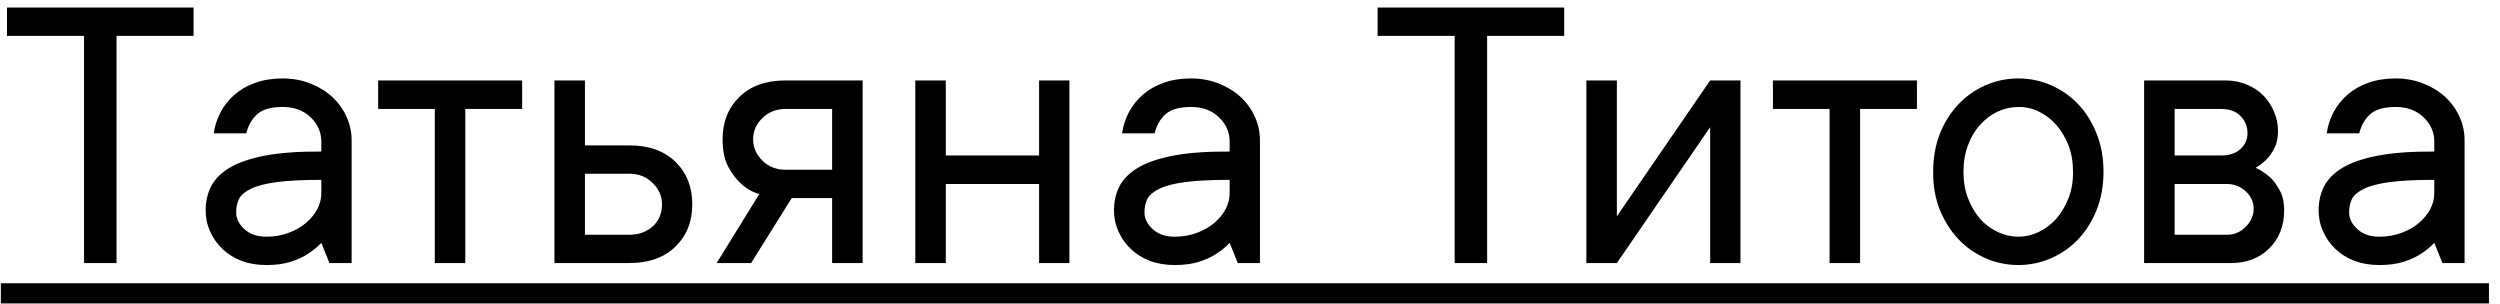
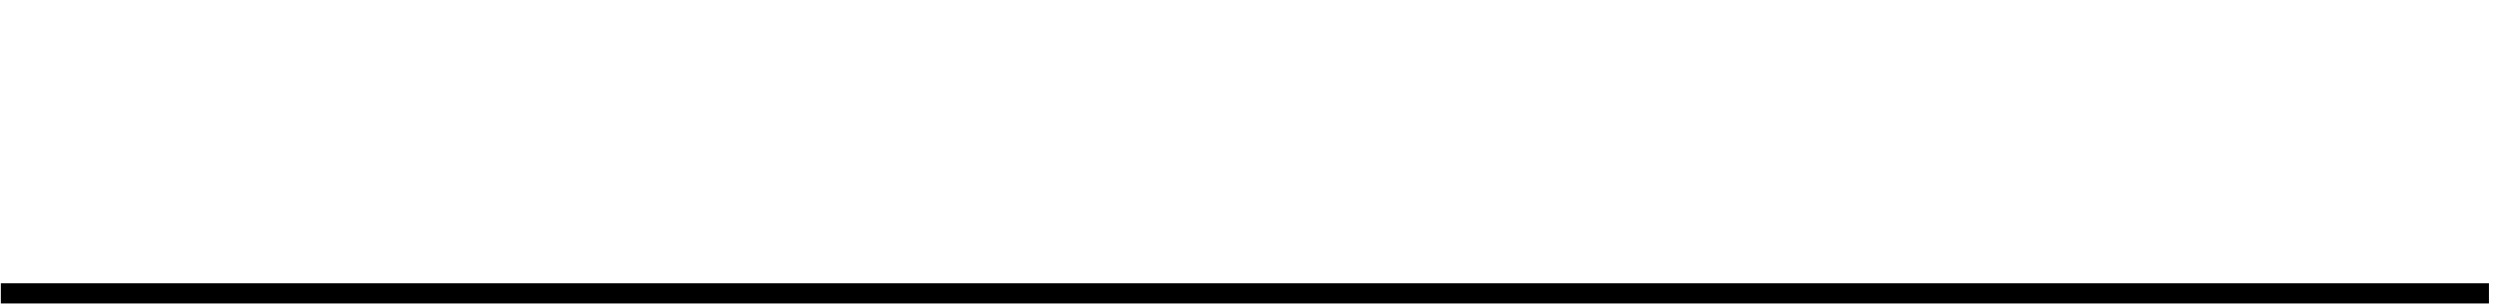
<svg xmlns="http://www.w3.org/2000/svg" width="156" height="19" viewBox="0 0 156 19" fill="none">
-   <path d="M12.078 2.238H7.271V16.414H5.244V2.238H0.436V0.471H12.078V2.238ZM17.64 4.895C18.266 4.895 18.847 5.002 19.383 5.217C19.918 5.431 20.371 5.711 20.742 6.057C21.121 6.411 21.418 6.827 21.632 7.305C21.846 7.775 21.949 8.282 21.941 8.825V16.414H20.557L20.05 15.153C19.795 15.425 19.506 15.66 19.185 15.858C18.897 16.047 18.542 16.208 18.122 16.34C17.702 16.472 17.203 16.538 16.627 16.538C16.05 16.538 15.531 16.451 15.069 16.278C14.608 16.097 14.212 15.85 13.883 15.537C13.553 15.223 13.298 14.861 13.117 14.449C12.927 14.037 12.832 13.596 12.832 13.127C12.832 12.583 12.944 12.088 13.166 11.643C13.388 11.198 13.768 10.811 14.303 10.482C14.847 10.152 15.584 9.897 16.515 9.715C17.455 9.534 18.633 9.448 20.05 9.456V8.825C20.05 8.249 19.828 7.746 19.383 7.318C18.938 6.889 18.357 6.675 17.64 6.675C16.931 6.675 16.408 6.819 16.07 7.107C15.733 7.404 15.498 7.808 15.366 8.319H13.339C13.405 7.849 13.549 7.404 13.772 6.984C13.994 6.572 14.287 6.209 14.649 5.896C15.012 5.583 15.44 5.34 15.934 5.167C16.429 4.986 16.997 4.895 17.64 4.895ZM16.627 14.77C17.129 14.77 17.595 14.688 18.023 14.523C18.443 14.367 18.802 14.161 19.098 13.905C19.395 13.65 19.626 13.37 19.791 13.065C19.955 12.752 20.042 12.434 20.05 12.113V11.223C18.905 11.223 17.986 11.268 17.294 11.359C16.602 11.45 16.066 11.586 15.687 11.767C15.308 11.948 15.053 12.158 14.921 12.397C14.797 12.645 14.736 12.929 14.736 13.25C14.736 13.637 14.909 13.988 15.255 14.301C15.592 14.614 16.05 14.77 16.627 14.77ZM23.597 5.019H32.582V6.799H29.035V16.414H27.132V6.799H23.597V5.019ZM39.281 9.073C40.492 9.073 41.448 9.415 42.148 10.098C42.849 10.782 43.199 11.664 43.199 12.743C43.199 13.823 42.849 14.704 42.148 15.388C41.448 16.072 40.492 16.414 39.281 16.414H34.597V5.019H36.5V9.073H39.281ZM39.281 14.647C39.858 14.647 40.34 14.474 40.727 14.128C41.114 13.781 41.308 13.32 41.308 12.743C41.308 12.241 41.114 11.8 40.727 11.421C40.34 11.034 39.858 10.84 39.281 10.84H36.5V14.647H39.281ZM49.404 12.36L46.87 16.414H44.719L47.377 12.113C46.94 11.981 46.561 11.763 46.239 11.458C45.951 11.203 45.687 10.857 45.449 10.42C45.209 9.975 45.09 9.398 45.09 8.689C45.09 7.61 45.44 6.728 46.141 6.045C46.841 5.361 47.801 5.019 49.02 5.019H53.828V16.414H51.925V12.36H49.404ZM49.02 6.799C48.444 6.799 47.962 6.988 47.574 7.367C47.187 7.746 46.993 8.187 46.993 8.689C46.993 9.192 47.187 9.637 47.574 10.024C47.962 10.403 48.444 10.593 49.02 10.593H51.925V6.799H49.02ZM66.731 5.019V16.414H64.84V11.483H59.019V16.414H57.116V5.019H59.019V9.703H64.84V5.019H66.731ZM74.32 4.895C74.946 4.895 75.527 5.002 76.062 5.217C76.598 5.431 77.051 5.711 77.422 6.057C77.801 6.411 78.098 6.827 78.312 7.305C78.526 7.775 78.629 8.282 78.621 8.825V16.414H77.237L76.73 15.153C76.475 15.425 76.186 15.66 75.865 15.858C75.576 16.047 75.222 16.208 74.802 16.34C74.382 16.472 73.883 16.538 73.306 16.538C72.73 16.538 72.21 16.451 71.749 16.278C71.288 16.097 70.892 15.85 70.563 15.537C70.233 15.223 69.978 14.861 69.796 14.449C69.607 14.037 69.512 13.596 69.512 13.127C69.512 12.583 69.623 12.088 69.846 11.643C70.068 11.198 70.447 10.811 70.983 10.482C71.527 10.152 72.264 9.897 73.195 9.715C74.134 9.534 75.313 9.448 76.73 9.456V8.825C76.73 8.249 76.507 7.746 76.062 7.318C75.618 6.889 75.037 6.675 74.32 6.675C73.611 6.675 73.088 6.819 72.75 7.107C72.412 7.404 72.178 7.808 72.046 8.319H70.019C70.085 7.849 70.229 7.404 70.451 6.984C70.674 6.572 70.966 6.209 71.329 5.896C71.691 5.583 72.12 5.34 72.614 5.167C73.109 4.986 73.677 4.895 74.32 4.895ZM73.306 14.77C73.809 14.77 74.275 14.688 74.703 14.523C75.123 14.367 75.482 14.161 75.778 13.905C76.075 13.65 76.306 13.37 76.47 13.065C76.635 12.752 76.722 12.434 76.73 12.113V11.223C75.585 11.223 74.666 11.268 73.974 11.359C73.282 11.45 72.746 11.586 72.367 11.767C71.988 11.948 71.733 12.158 71.601 12.397C71.477 12.645 71.415 12.929 71.415 13.25C71.415 13.637 71.588 13.988 71.934 14.301C72.272 14.614 72.73 14.77 73.306 14.77ZM97.605 2.238H92.797V16.414H90.77V2.238H85.962V0.471H97.605V2.238ZM108.605 5.019V16.414H106.714V7.936L100.892 16.414H98.989V5.019H100.892V13.497L106.714 5.019H108.605ZM110.631 5.019H119.617V6.799H116.07V16.414H114.166V6.799H110.631V5.019ZM122.521 10.716C122.521 11.326 122.616 11.878 122.805 12.373C122.995 12.867 123.246 13.295 123.559 13.658C123.881 14.012 124.247 14.284 124.659 14.474C125.071 14.671 125.5 14.77 125.945 14.77C126.381 14.77 126.806 14.671 127.218 14.474C127.63 14.276 127.992 14.004 128.305 13.658C128.618 13.304 128.874 12.875 129.072 12.373C129.269 11.878 129.364 11.326 129.356 10.716C129.356 10.107 129.261 9.555 129.072 9.06C128.874 8.566 128.618 8.142 128.305 7.787C127.992 7.433 127.63 7.157 127.218 6.959C126.806 6.761 126.381 6.667 125.945 6.675C125.508 6.675 125.08 6.77 124.659 6.959C124.247 7.157 123.881 7.433 123.559 7.787C123.238 8.142 122.987 8.566 122.805 9.06C122.616 9.555 122.521 10.107 122.521 10.716ZM131.259 10.716C131.259 11.573 131.119 12.36 130.839 13.077C130.559 13.786 130.18 14.395 129.702 14.906C129.224 15.417 128.66 15.817 128.009 16.105C127.358 16.393 126.67 16.538 125.945 16.538C125.22 16.538 124.532 16.393 123.881 16.105C123.23 15.817 122.665 15.417 122.187 14.906C121.71 14.395 121.326 13.786 121.038 13.077C120.758 12.368 120.622 11.582 120.63 10.716C120.63 9.86 120.766 9.077 121.038 8.368C121.318 7.66 121.701 7.046 122.187 6.527C122.665 6.016 123.23 5.616 123.881 5.328C124.532 5.039 125.22 4.895 125.945 4.895C126.67 4.895 127.358 5.039 128.009 5.328C128.66 5.616 129.224 6.016 129.702 6.527C130.18 7.037 130.559 7.651 130.839 8.368C131.119 9.077 131.259 9.86 131.259 10.716ZM140.751 10.469C141.072 10.617 141.369 10.811 141.641 11.05C141.863 11.256 142.065 11.528 142.247 11.866C142.436 12.195 142.531 12.616 142.531 13.127C142.531 14.091 142.222 14.882 141.604 15.499C140.986 16.109 140.195 16.414 139.231 16.414H133.793V5.019H138.86C139.33 5.019 139.767 5.101 140.17 5.266C140.574 5.423 140.92 5.645 141.208 5.933C141.497 6.222 141.723 6.56 141.888 6.947C142.061 7.334 142.148 7.746 142.148 8.183C142.148 8.603 142.074 8.953 141.925 9.233C141.785 9.513 141.625 9.748 141.443 9.938C141.237 10.144 141.007 10.321 140.751 10.469ZM135.696 6.799V9.703H138.601C139.103 9.703 139.503 9.571 139.799 9.307C140.096 9.036 140.244 8.706 140.244 8.319C140.244 7.882 140.096 7.519 139.799 7.231C139.511 6.943 139.111 6.799 138.601 6.799H135.696ZM138.984 14.647C139.42 14.647 139.804 14.482 140.133 14.152C140.463 13.823 140.628 13.44 140.628 13.003C140.628 12.813 140.586 12.628 140.504 12.447C140.422 12.257 140.302 12.092 140.146 11.952C139.997 11.804 139.82 11.689 139.614 11.606C139.416 11.524 139.206 11.483 138.984 11.483H135.696V14.647H138.984ZM149.489 4.895C150.115 4.895 150.696 5.002 151.232 5.217C151.767 5.431 152.221 5.711 152.591 6.057C152.97 6.411 153.267 6.827 153.481 7.305C153.695 7.775 153.798 8.282 153.79 8.825V16.414H152.406L151.899 15.153C151.644 15.425 151.355 15.66 151.034 15.858C150.746 16.047 150.391 16.208 149.971 16.34C149.551 16.472 149.052 16.538 148.476 16.538C147.899 16.538 147.38 16.451 146.918 16.278C146.457 16.097 146.062 15.85 145.732 15.537C145.402 15.223 145.147 14.861 144.966 14.449C144.776 14.037 144.681 13.596 144.681 13.127C144.681 12.583 144.793 12.088 145.015 11.643C145.238 11.198 145.617 10.811 146.152 10.482C146.696 10.152 147.433 9.897 148.364 9.715C149.304 9.534 150.482 9.448 151.899 9.456V8.825C151.899 8.249 151.677 7.746 151.232 7.318C150.787 6.889 150.206 6.675 149.489 6.675C148.781 6.675 148.257 6.819 147.92 7.107C147.582 7.404 147.347 7.808 147.215 8.319H145.188C145.254 7.849 145.398 7.404 145.621 6.984C145.843 6.572 146.136 6.209 146.498 5.896C146.861 5.583 147.289 5.34 147.784 5.167C148.278 4.986 148.846 4.895 149.489 4.895ZM148.476 14.77C148.978 14.77 149.444 14.688 149.872 14.523C150.293 14.367 150.651 14.161 150.948 13.905C151.244 13.65 151.475 13.37 151.64 13.065C151.804 12.752 151.891 12.434 151.899 12.113V11.223C150.754 11.223 149.835 11.268 149.143 11.359C148.451 11.45 147.915 11.586 147.536 11.767C147.157 11.948 146.902 12.158 146.77 12.397C146.647 12.645 146.585 12.929 146.585 13.25C146.585 13.637 146.758 13.988 147.104 14.301C147.442 14.614 147.899 14.77 148.476 14.77Z" fill="black" />
  <path d="M0.053 17.675H155.31V18.935H0.053V17.675Z" fill="black" />
</svg>